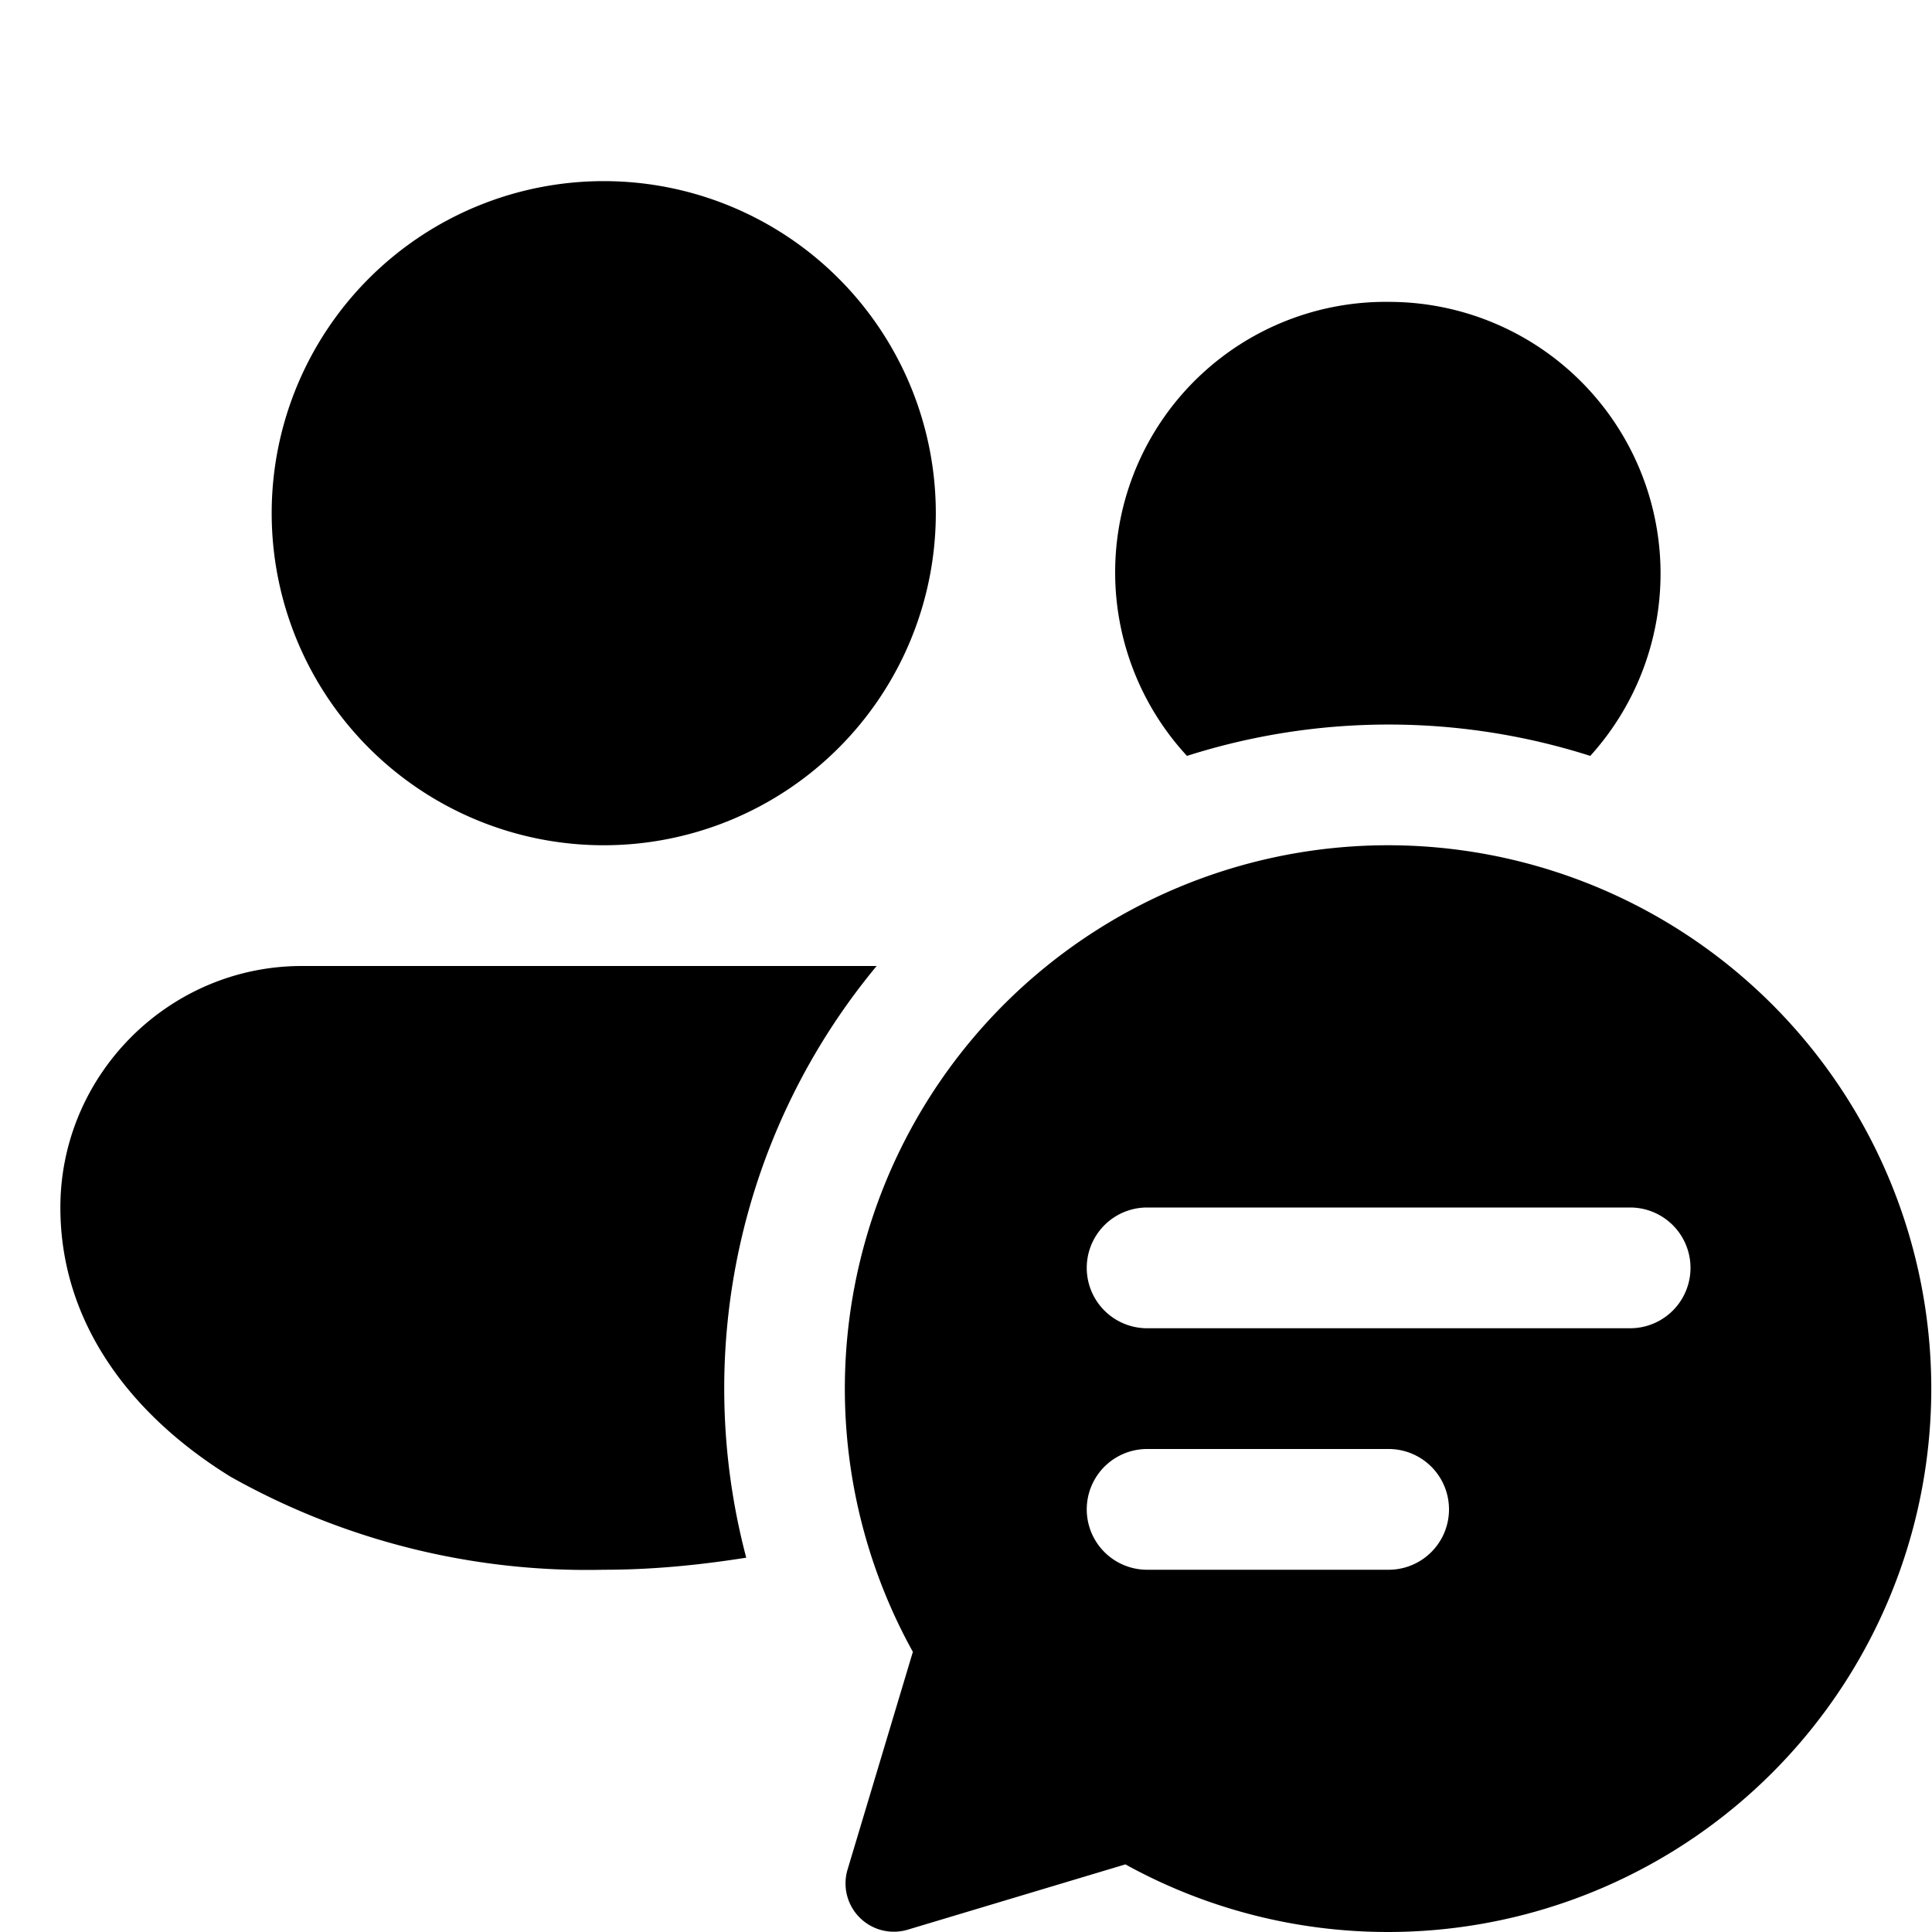
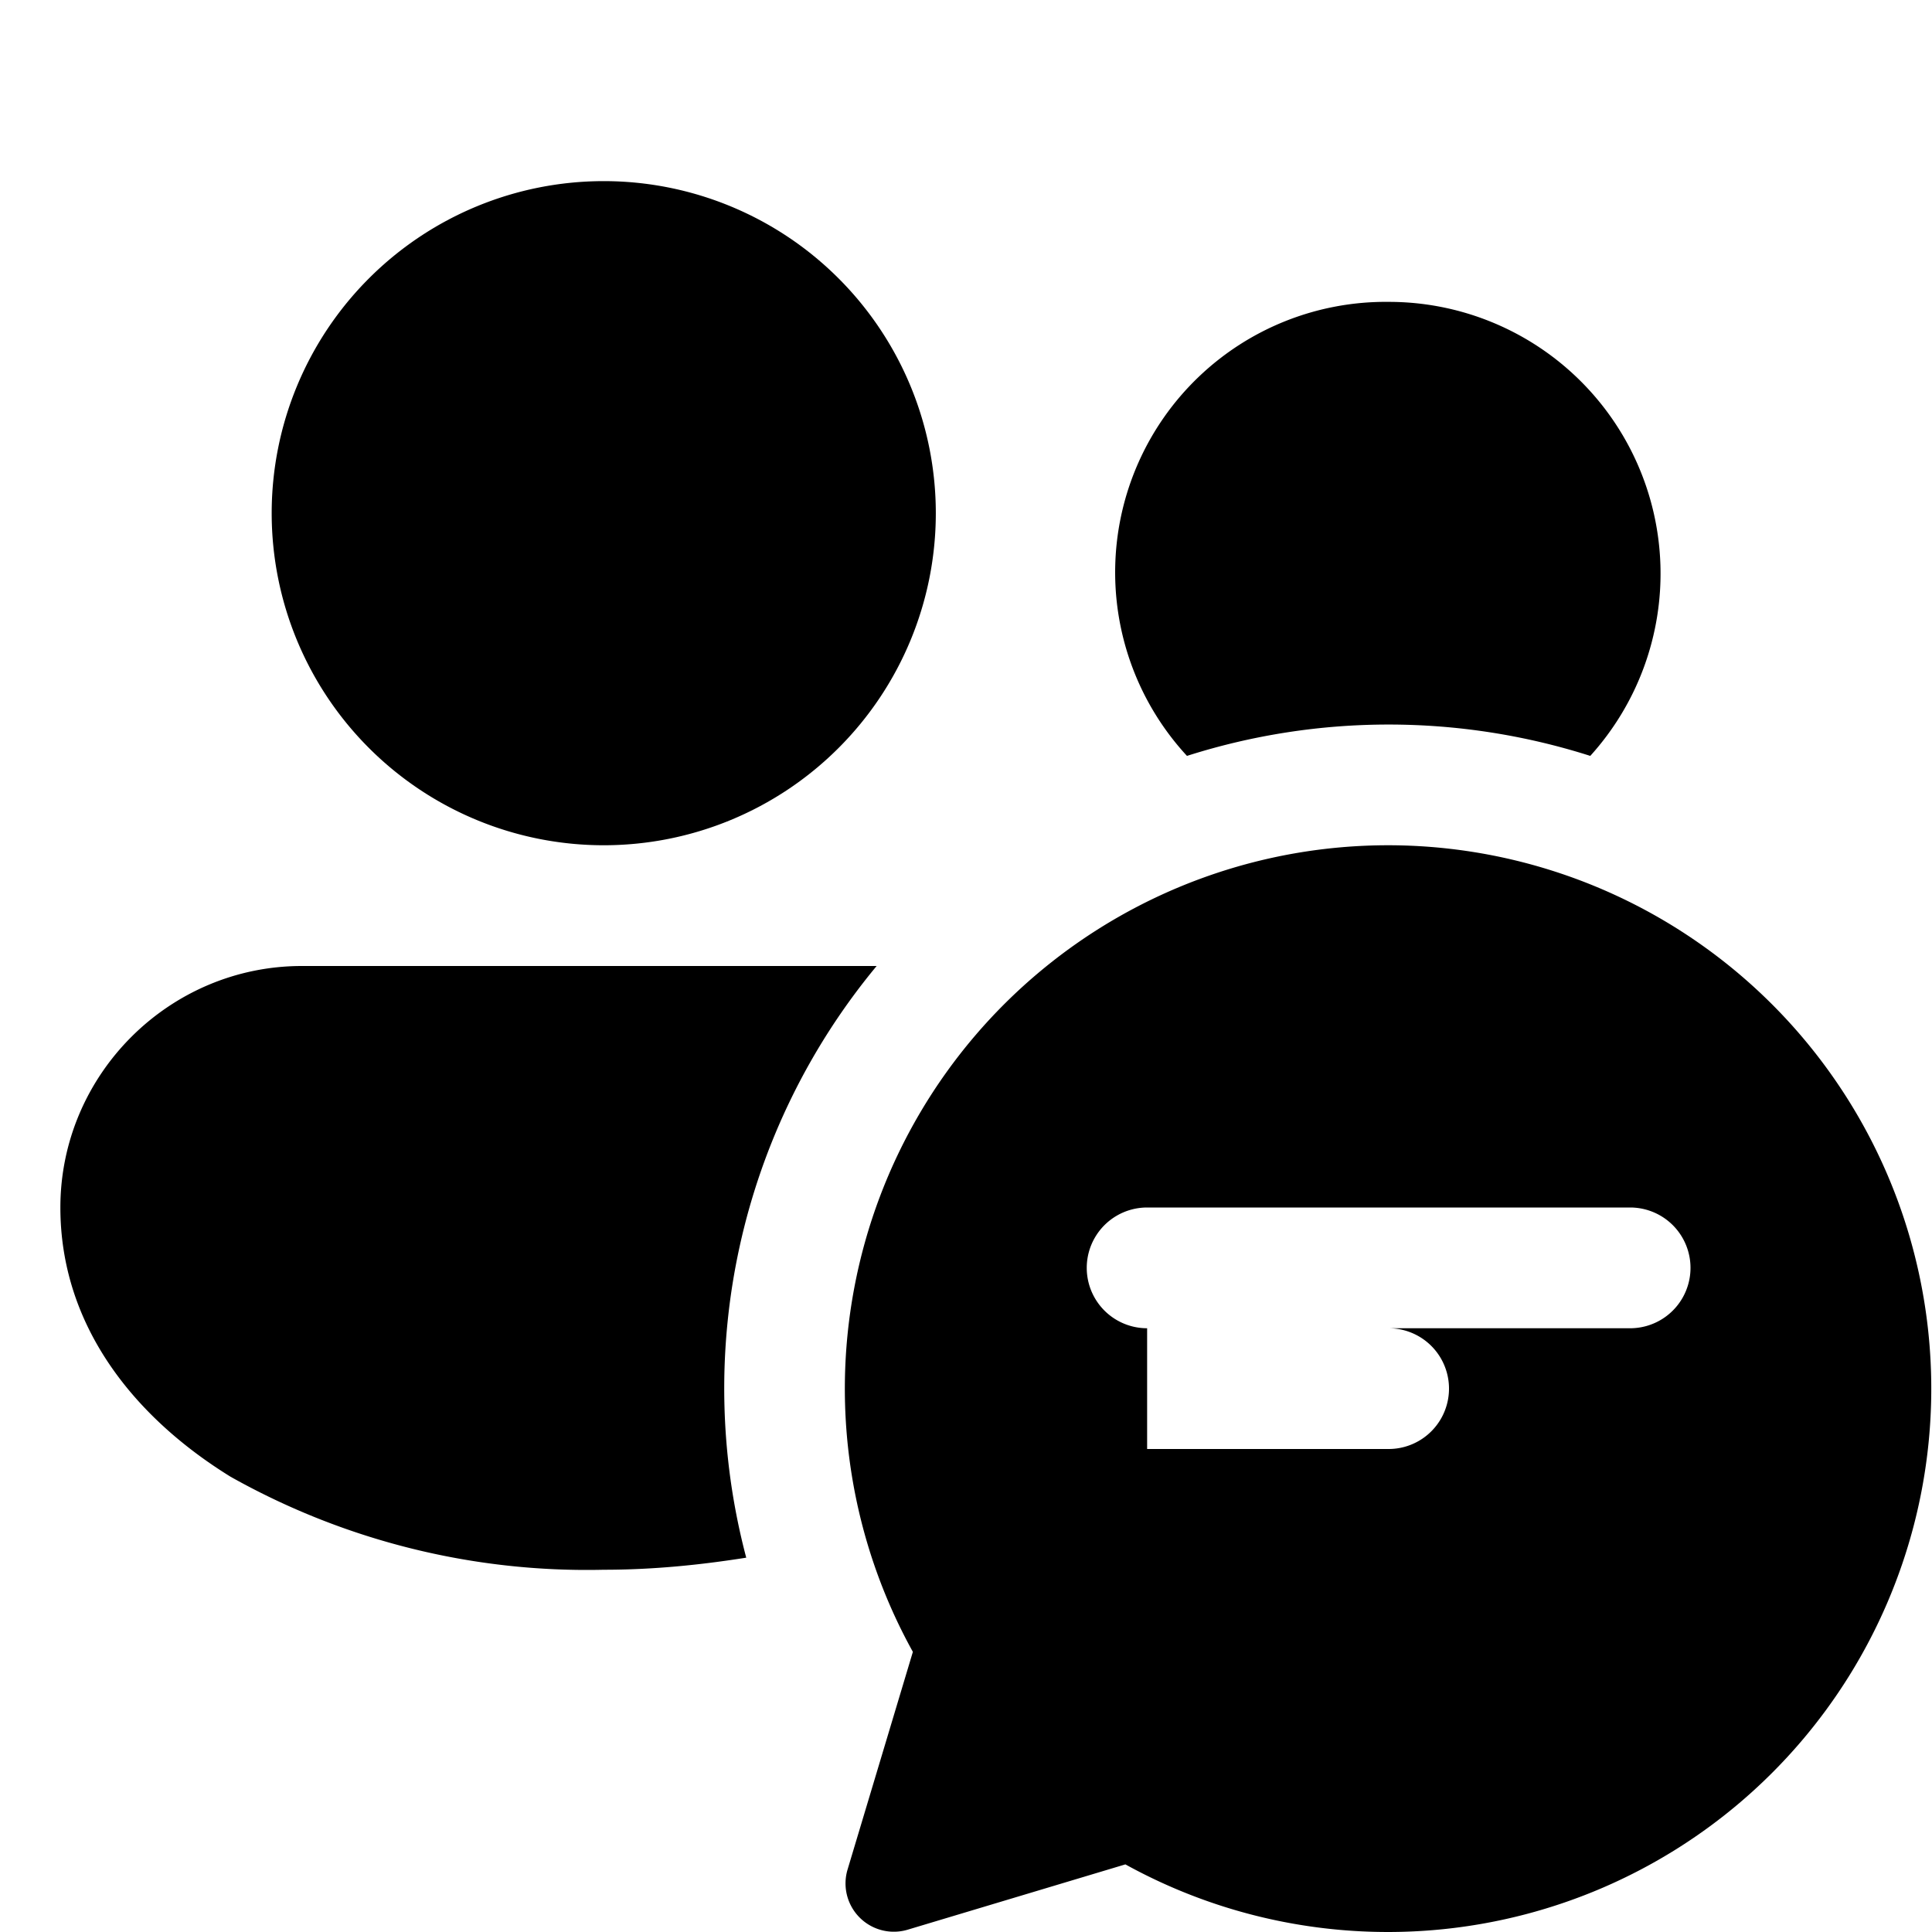
<svg xmlns="http://www.w3.org/2000/svg" width="16" height="16" viewBox="0 0 16 16">
-   <path d="M11.5 7a4.5 4.5 0 1 1-2.18 8.44l-1.8.54a.4.4 0 0 1-.5-.5l.54-1.8A4.5 4.5 0 0 1 11.5 7ZM7.26 8a5.48 5.48 0 0 0-1.08 4.9c-.38.06-.77.1-1.18.1a6.02 6.02 0 0 1-3.09-.77C1.1 11.73.5 10.97.5 10c0-1.1.9-2 2-2h4.76Zm2.24 4a.5.5 0 0 0 0 1h2a.5.5 0 0 0 0-1h-2Zm0-2a.5.5 0 0 0 0 1h4a.5.5 0 0 0 0-1h-4ZM5 1.5A2.75 2.75 0 1 1 5 7a2.75 2.75 0 0 1 0-5.5Zm6.5 1a2.25 2.25 0 0 1 1.67 3.76 5.5 5.5 0 0 0-3.34 0A2.24 2.24 0 0 1 11.5 2.5Z" />
+   <path d="M11.5 7a4.5 4.5 0 1 1-2.18 8.44l-1.8.54a.4.4 0 0 1-.5-.5l.54-1.8A4.5 4.5 0 0 1 11.5 7ZM7.26 8a5.48 5.48 0 0 0-1.08 4.9c-.38.06-.77.1-1.18.1a6.02 6.02 0 0 1-3.09-.77C1.1 11.73.5 10.97.5 10c0-1.1.9-2 2-2h4.76Zm2.24 4h2a.5.5 0 0 0 0-1h-2Zm0-2a.5.5 0 0 0 0 1h4a.5.5 0 0 0 0-1h-4ZM5 1.5A2.75 2.75 0 1 1 5 7a2.75 2.75 0 0 1 0-5.5Zm6.5 1a2.25 2.25 0 0 1 1.67 3.76 5.5 5.5 0 0 0-3.34 0A2.24 2.24 0 0 1 11.5 2.5Z" />
</svg>